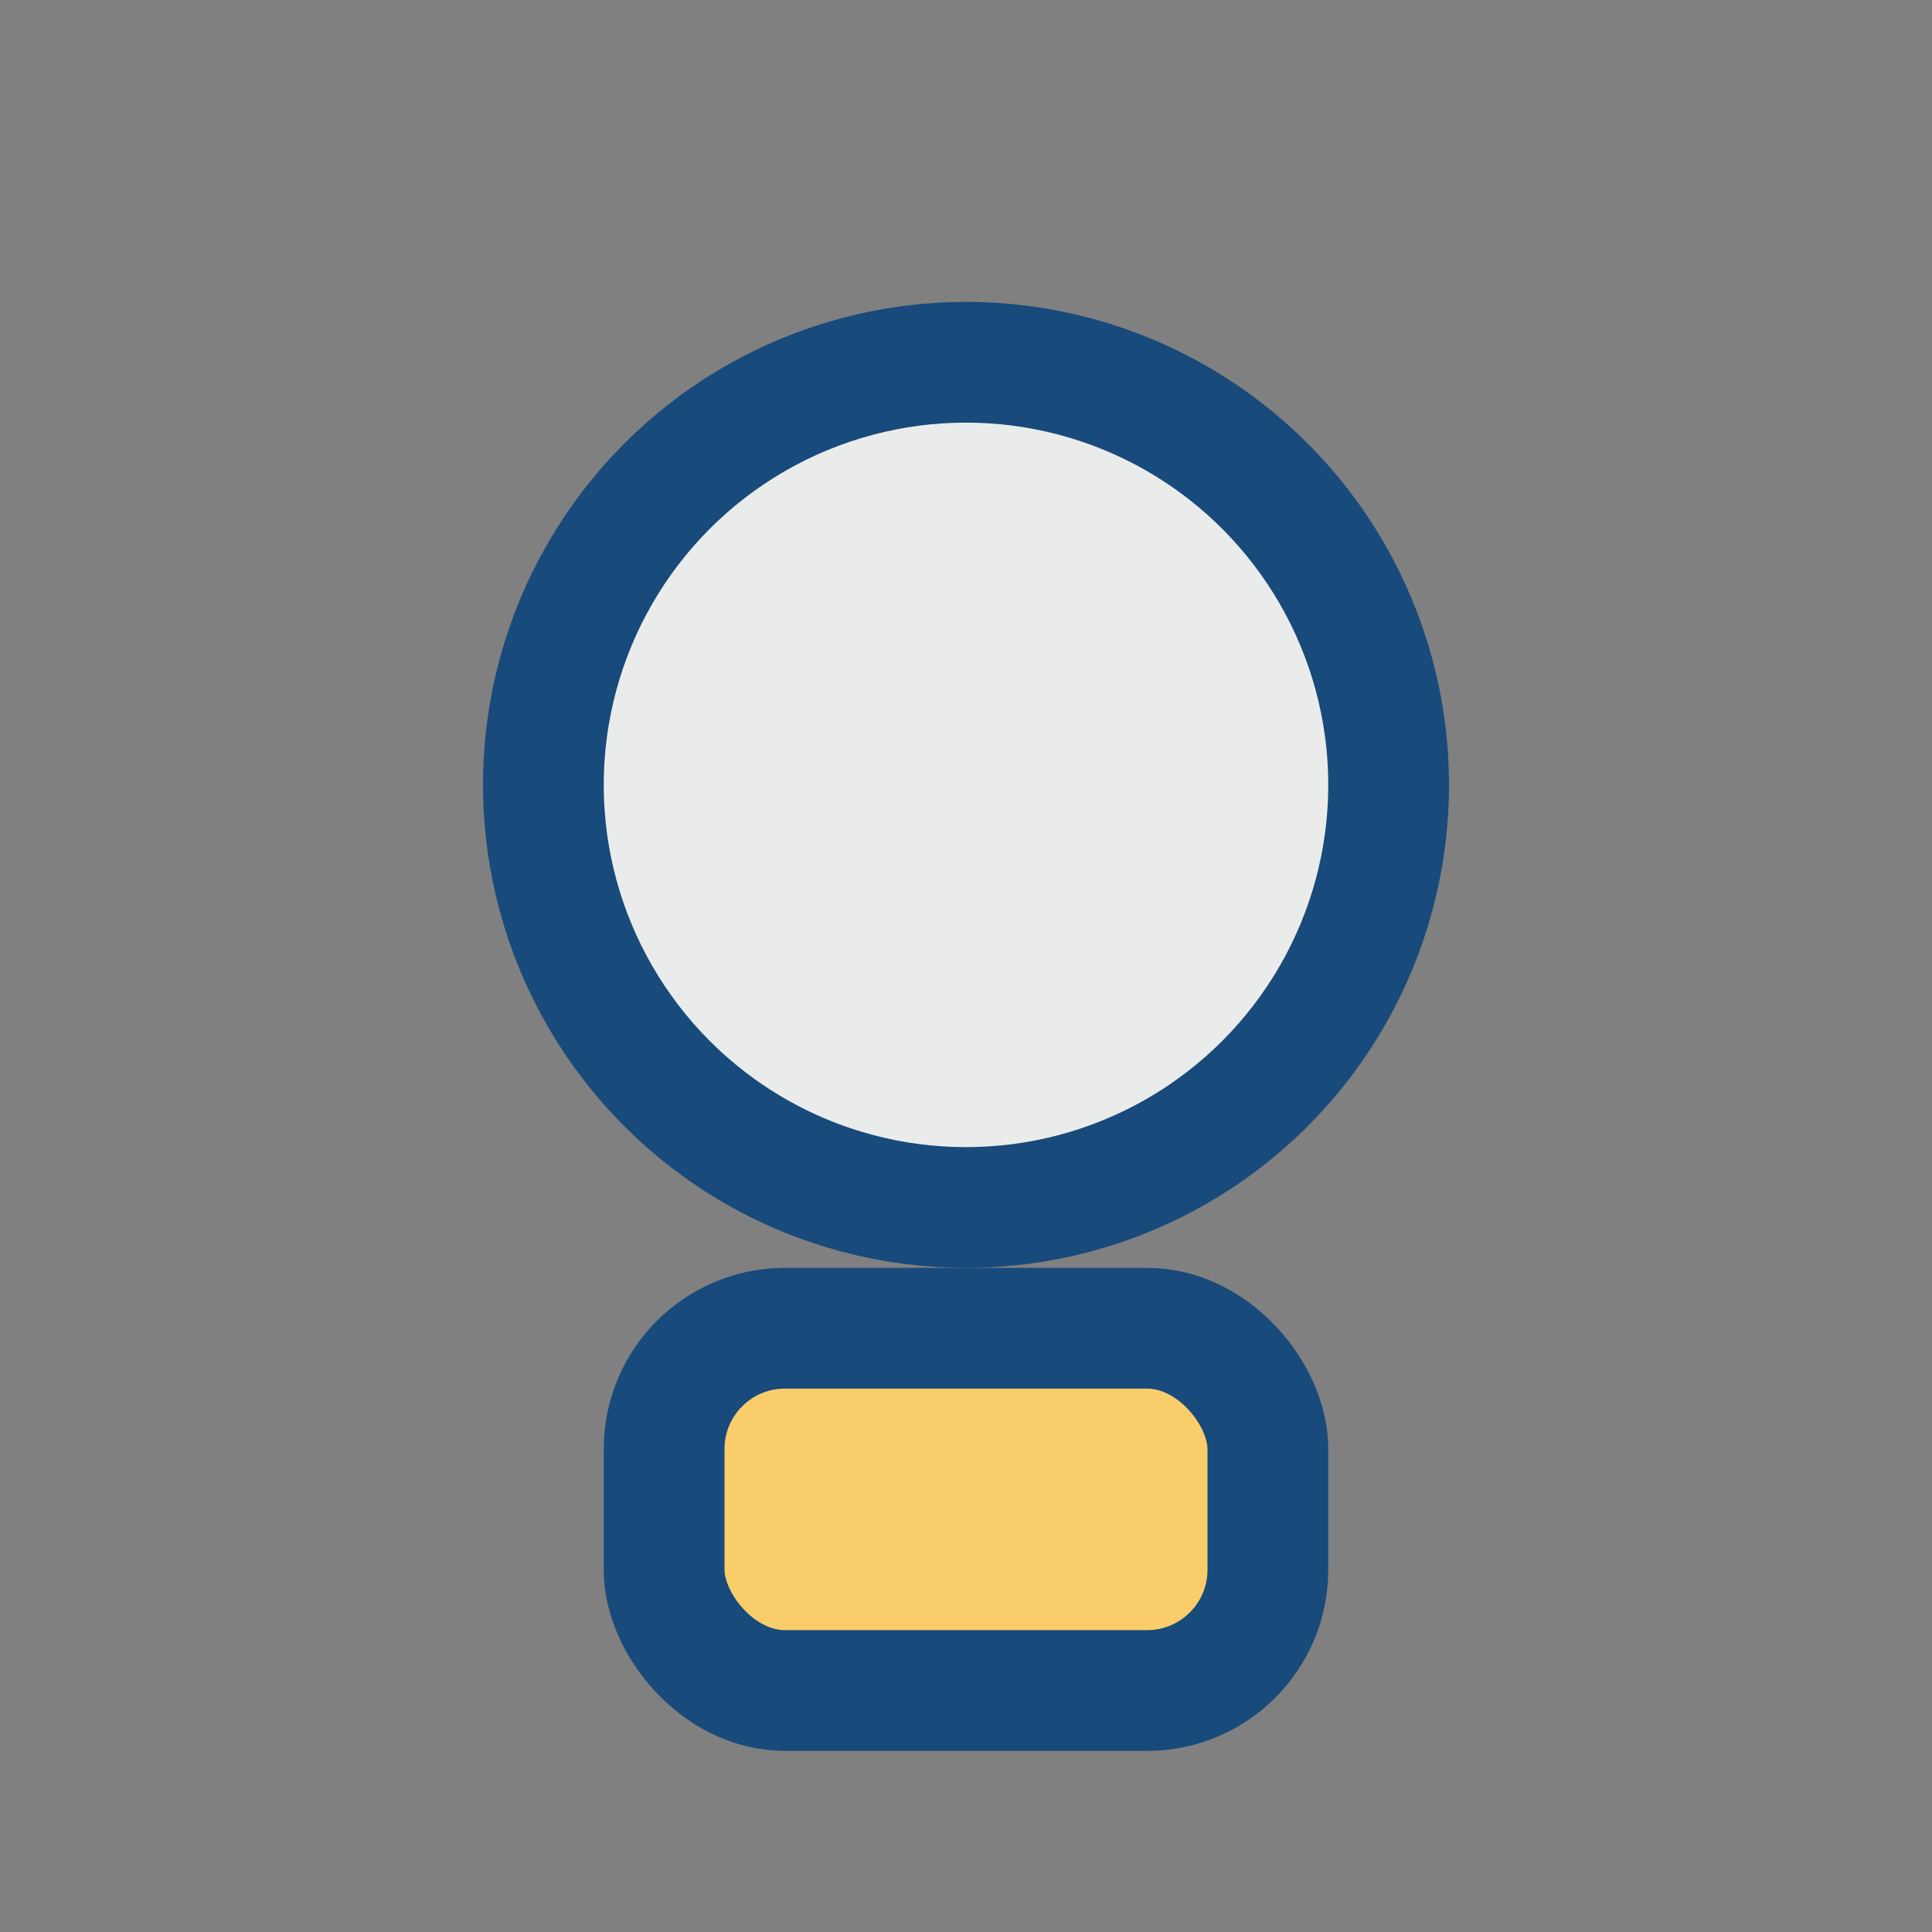
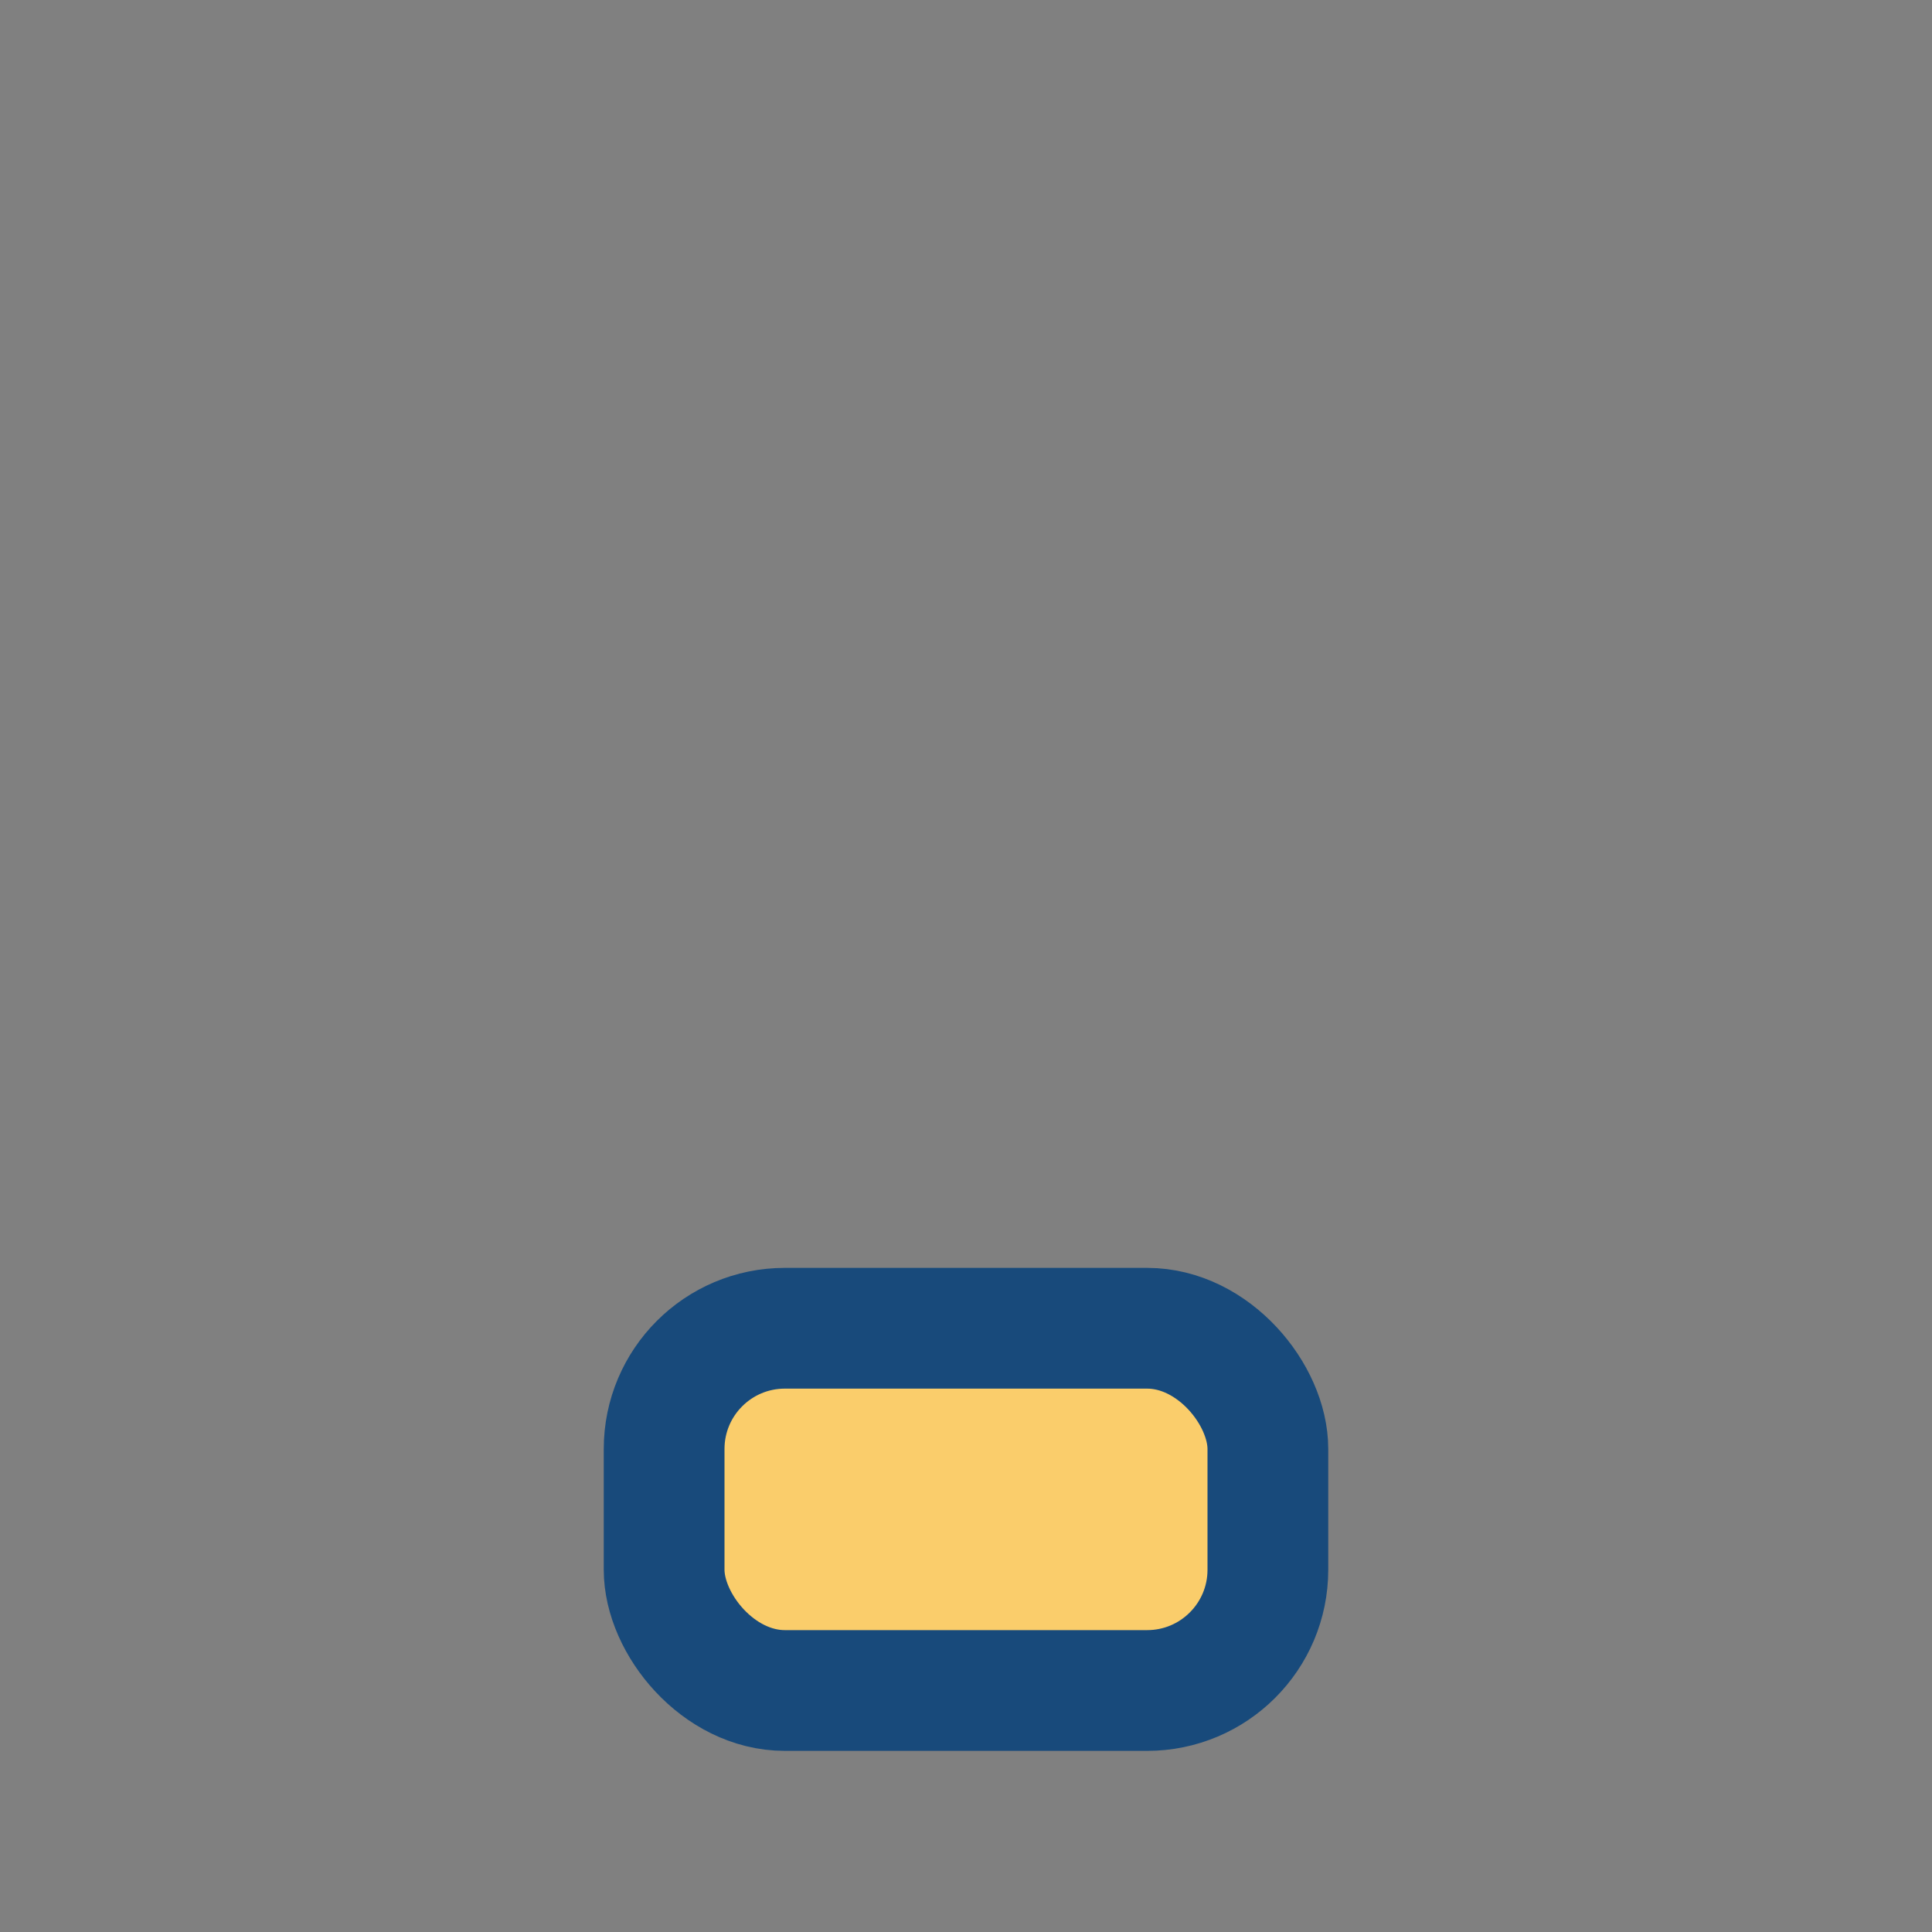
<svg xmlns="http://www.w3.org/2000/svg" width="32" height="32" viewBox="0 0 32 32">
  <rect x="0" y="0" width="32" height="32" fill="#808080" stroke="none" />
-   <circle cx="16" cy="13" r="7" fill="#EAECEB" stroke="#184A7B" stroke-width="2" />
  <rect x="11" y="22" width="10" height="6" rx="2" fill="#FACD6B" stroke="#184A7B" stroke-width="2" />
</svg>